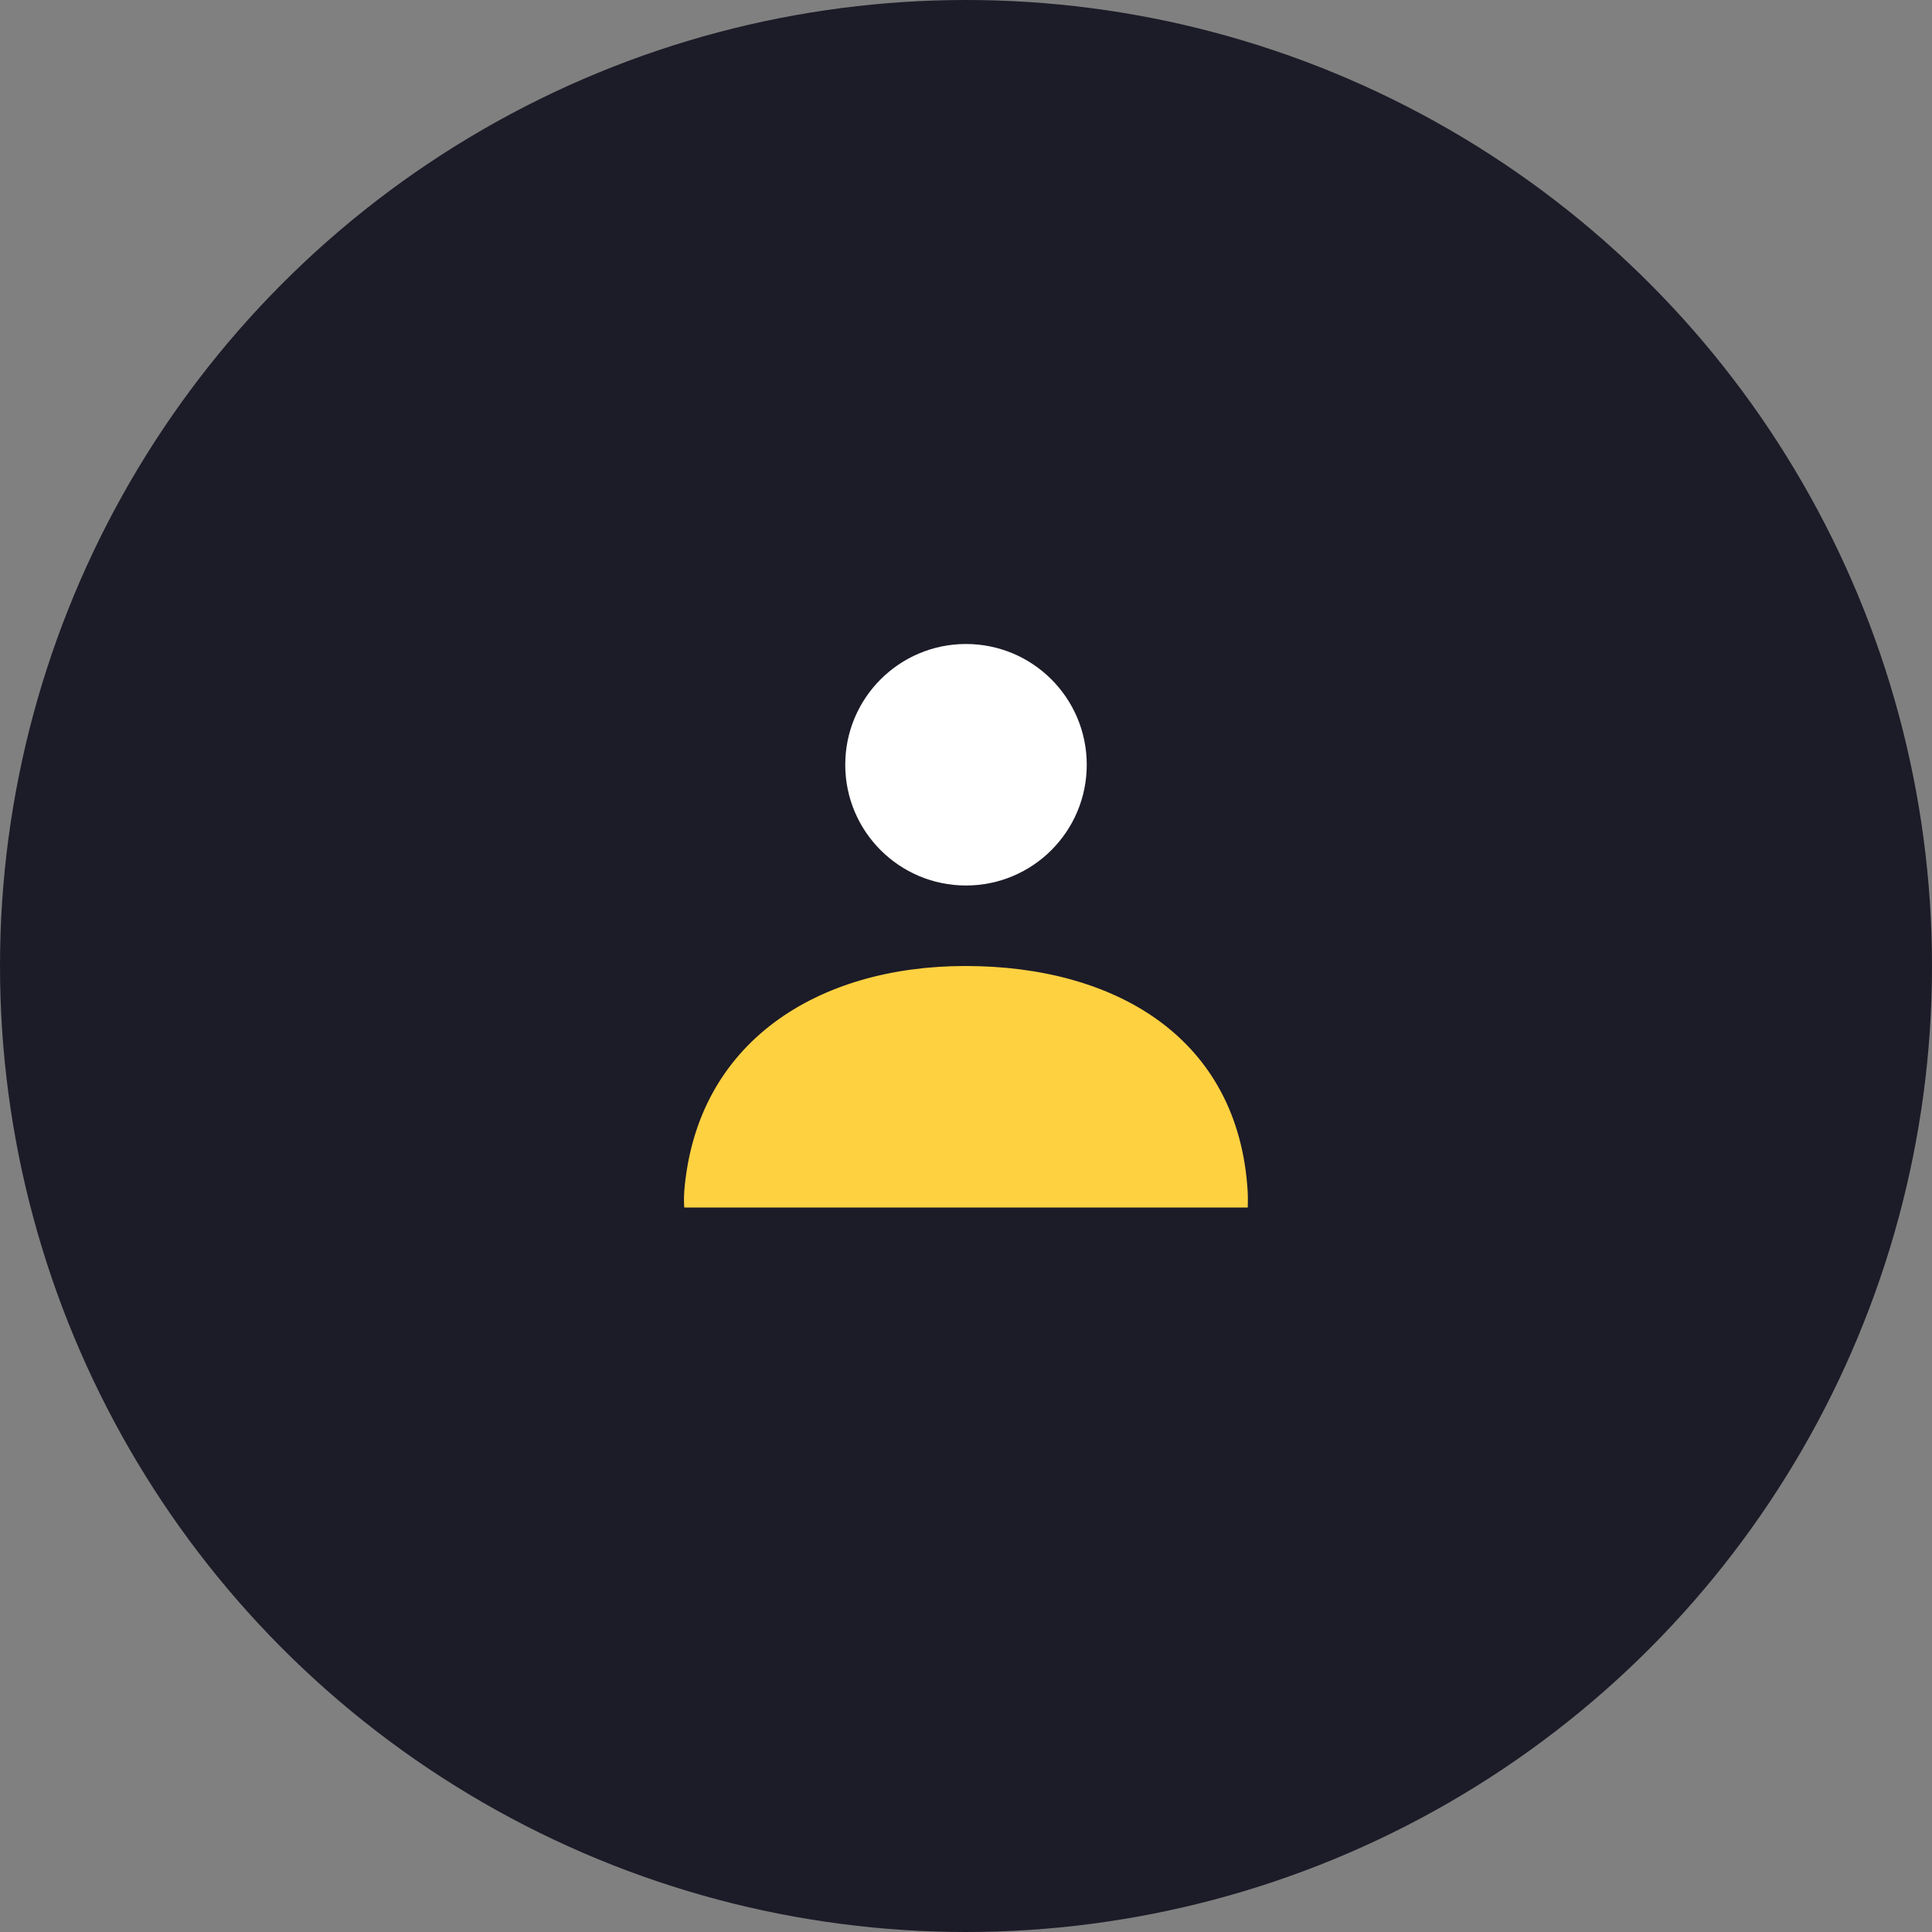
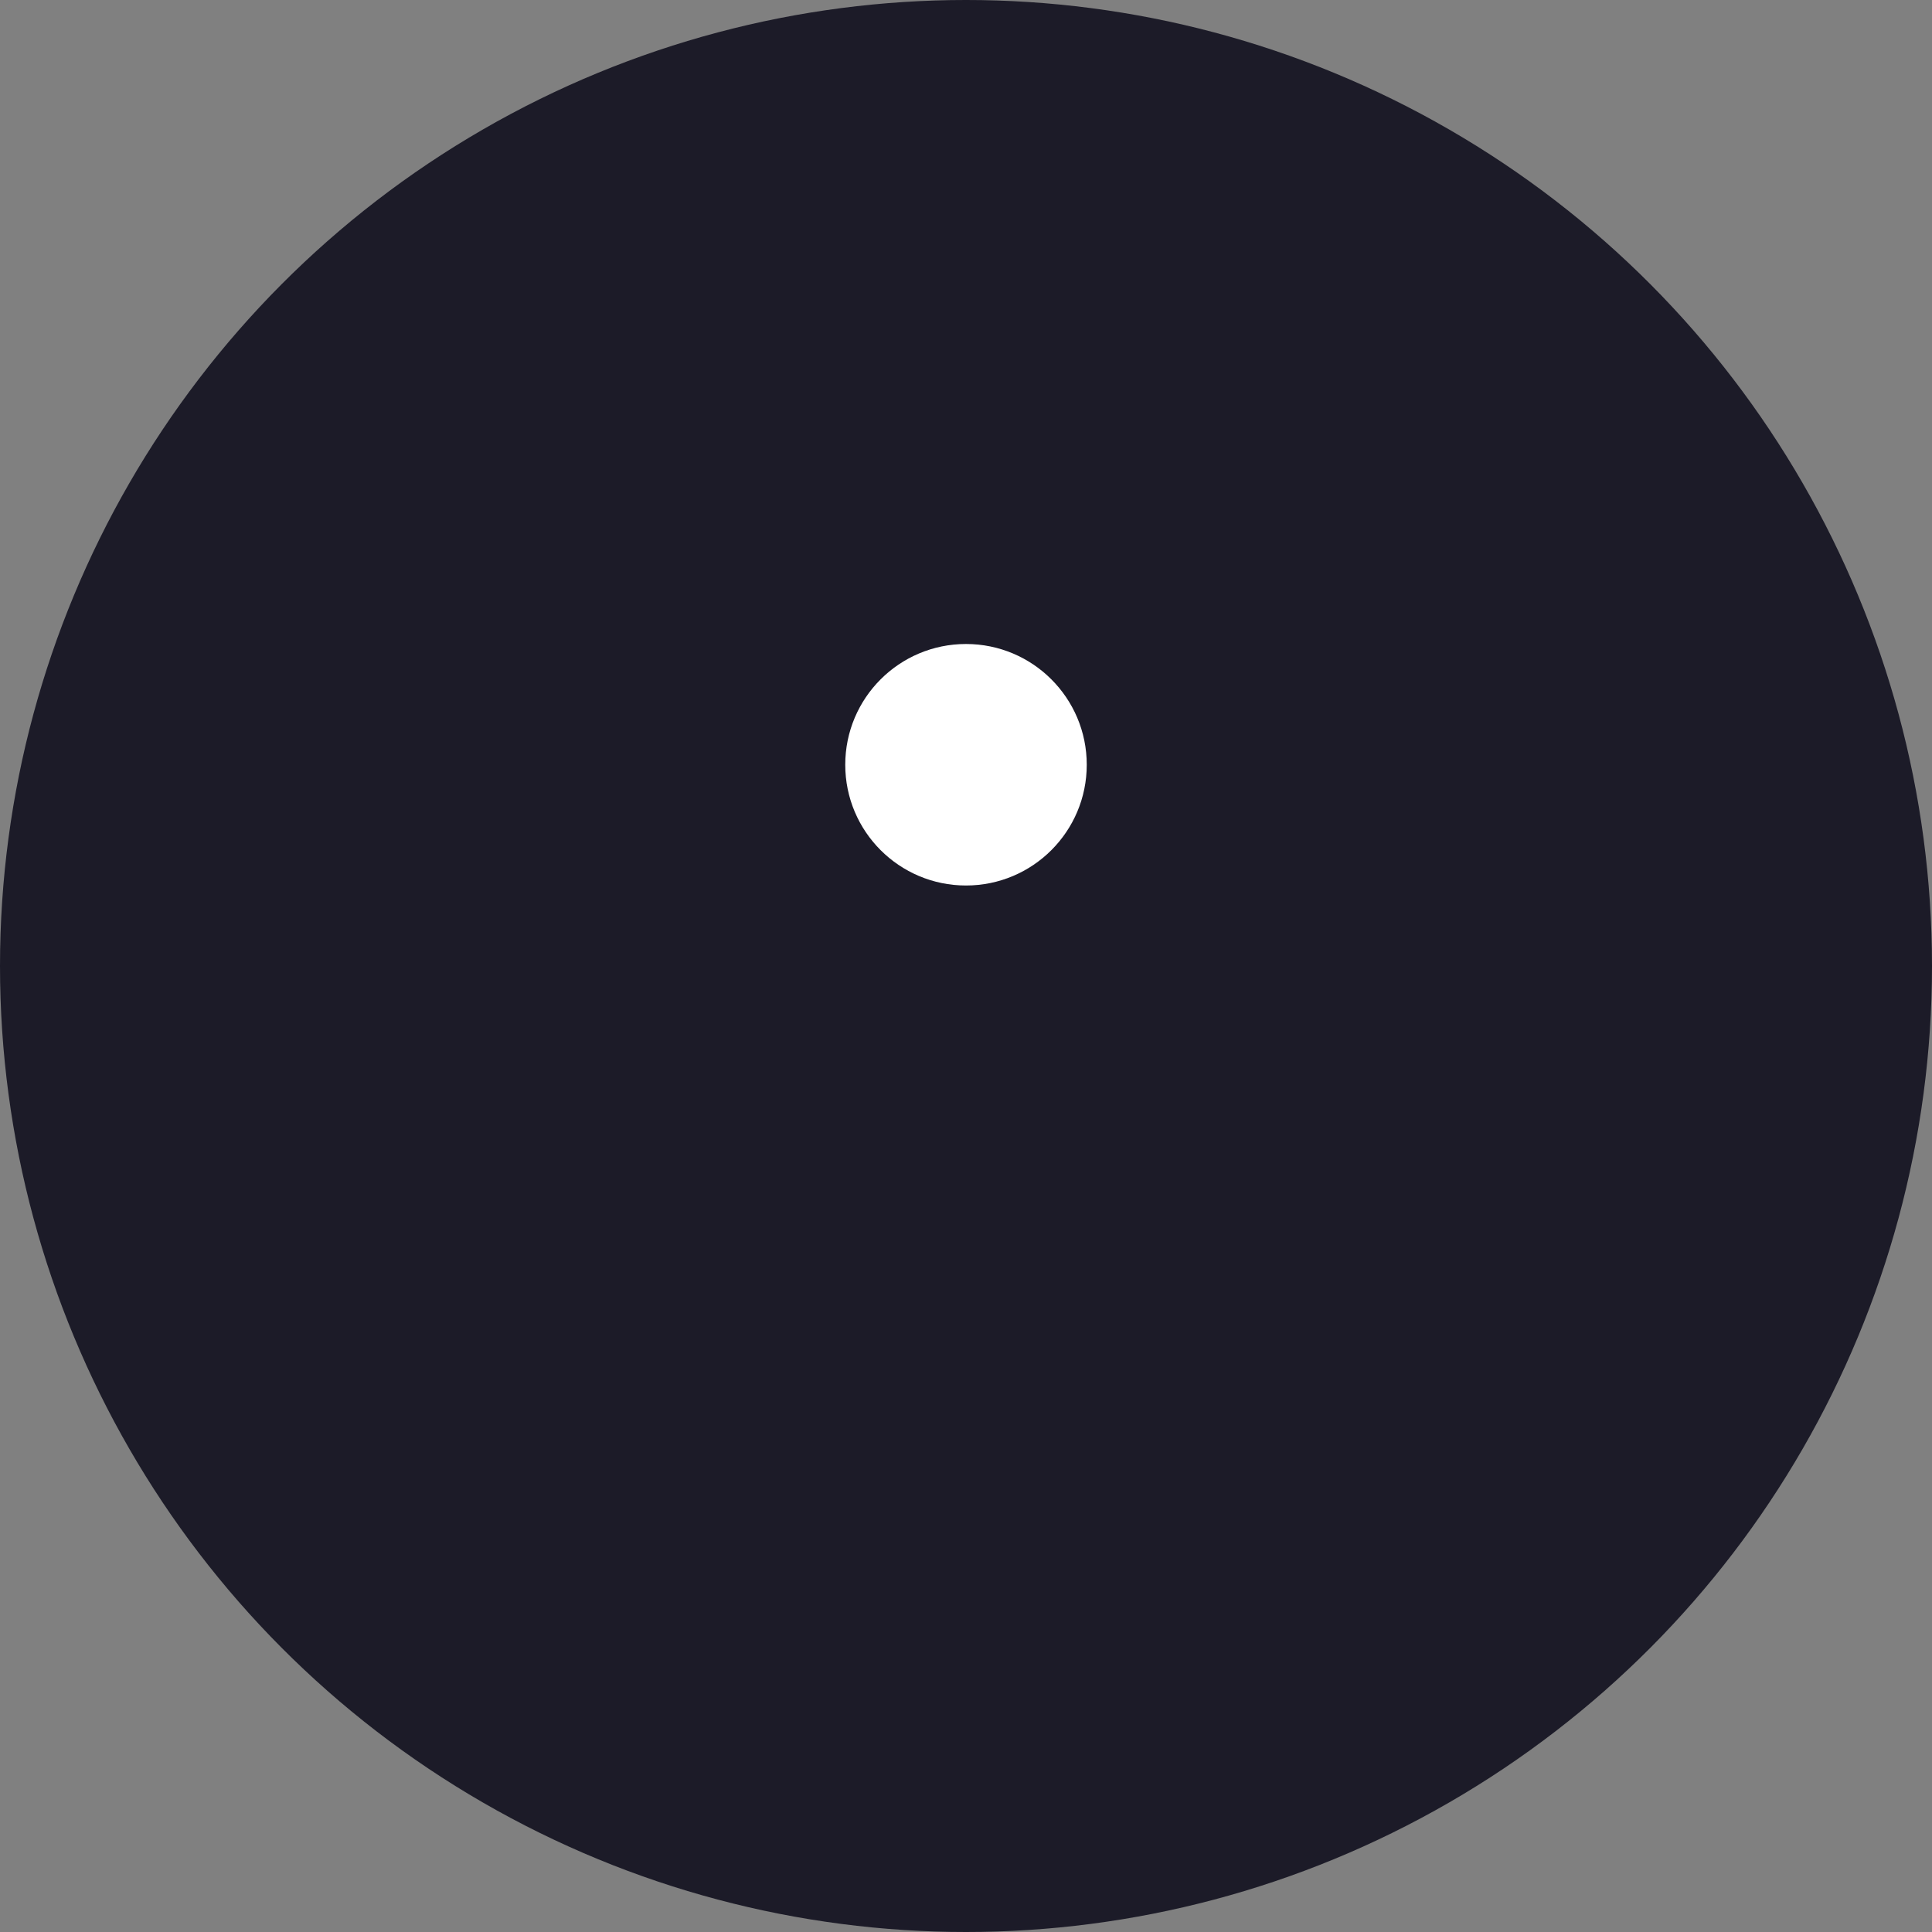
<svg xmlns="http://www.w3.org/2000/svg" width="48" height="48" viewBox="0 0 48 48" fill="none">
  <rect x="0" y="0" width="48" height="48" fill="#808080" stroke="none" />
  <circle cx="24" cy="24" r="24" fill="#1C1B28" />
  <path d="M24 22C22.343 22 21 20.657 21 19C21 17.343 22.343 16 24 16C25.657 16 27 17.343 27 19C27 20.657 25.657 22 24 22Z" fill="white" />
-   <path d="M17 29.599C17.302 25.887 20.315 24 23.987 24C27.711 24 30.77 25.784 30.998 29.6C31.008 29.752 31 30 31 30C28.118 30 22.684 30 17 30C17 30 16.984 29.802 17 29.599Z" fill="#FED141" />
</svg>